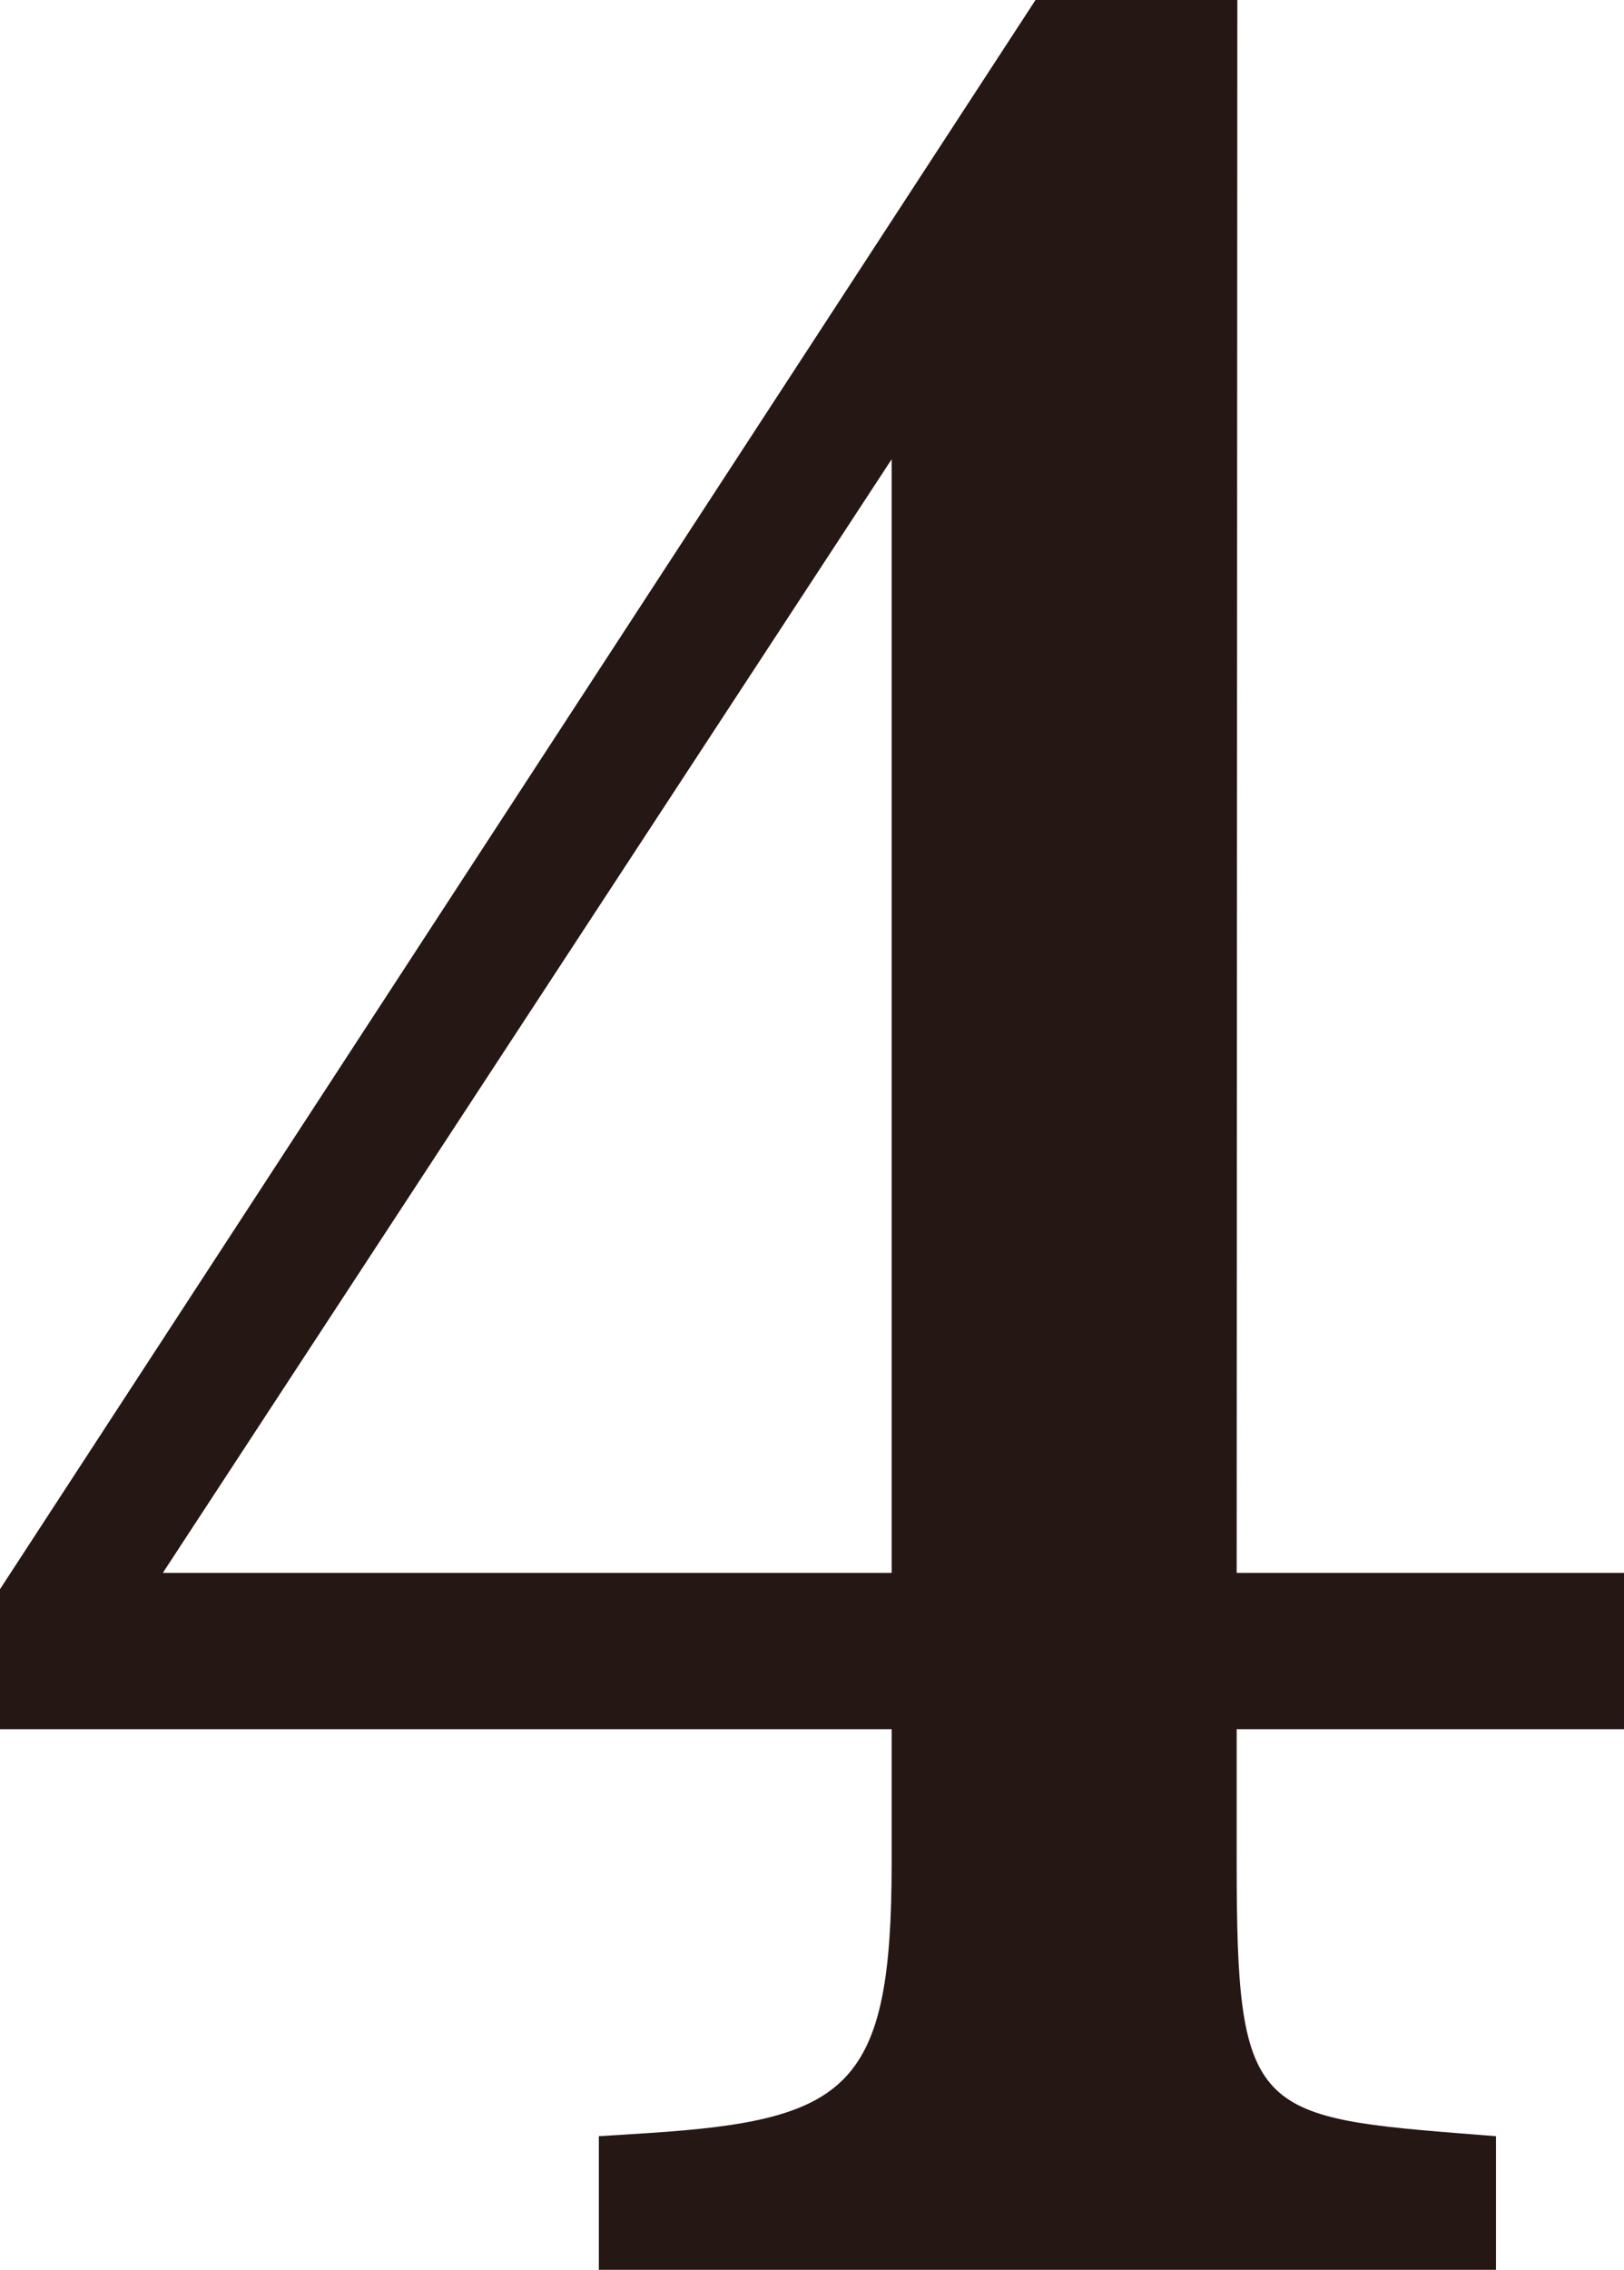
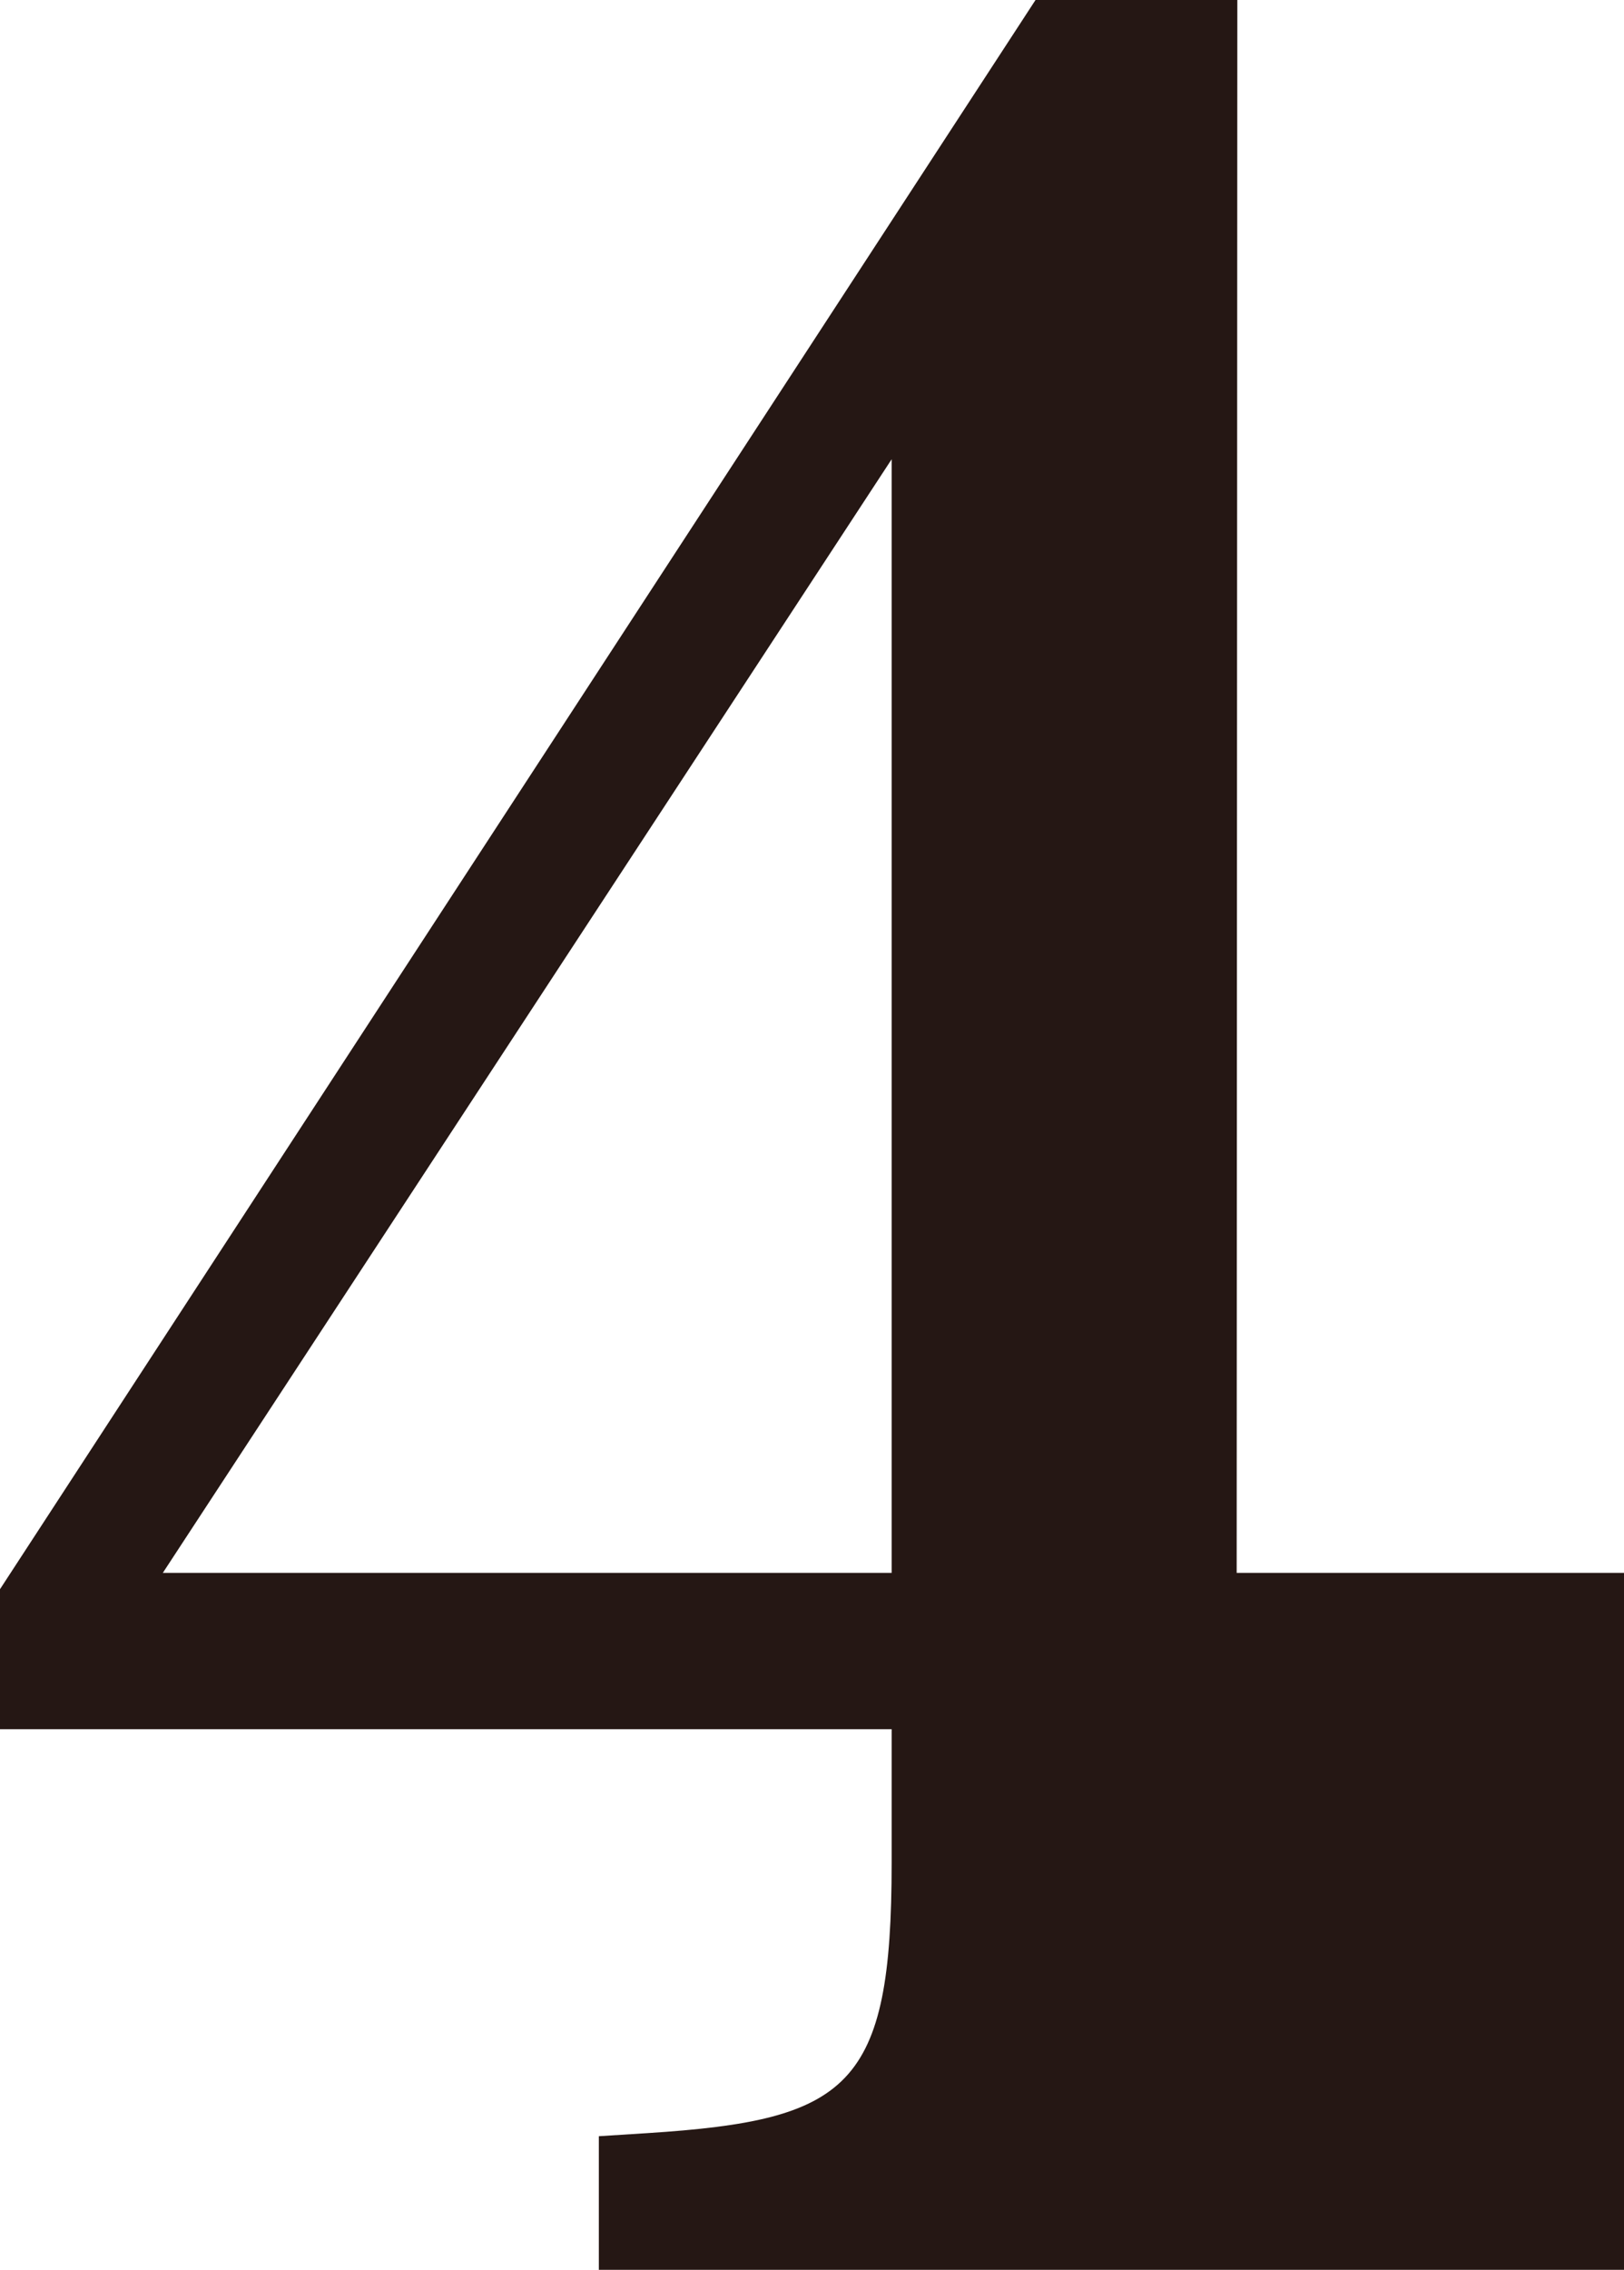
<svg xmlns="http://www.w3.org/2000/svg" viewBox="0 0 73.71 102.95">
  <defs>
    <style>.cls-1{fill:#251714;}</style>
  </defs>
  <g id="レイヤー_2" data-name="レイヤー 2">
    <g id="text">
-       <path class="cls-1" d="M56.13,71.34H73.71v7.09H56.13v6.06c0,11.08.74,11.52,10,12.26l1.77.14V103H27.18V96.89l2.21-.14c9.16-.59,11.08-2.07,11.08-12.26V78.43H0V72.08L47,0h9.16Zm-48.74,0H40.47V20.83Z" />
+       <path class="cls-1" d="M56.13,71.34H73.71v7.09v6.06c0,11.08.74,11.52,10,12.26l1.77.14V103H27.18V96.89l2.21-.14c9.16-.59,11.08-2.07,11.08-12.26V78.43H0V72.08L47,0h9.16Zm-48.74,0H40.47V20.83Z" />
    </g>
  </g>
</svg>